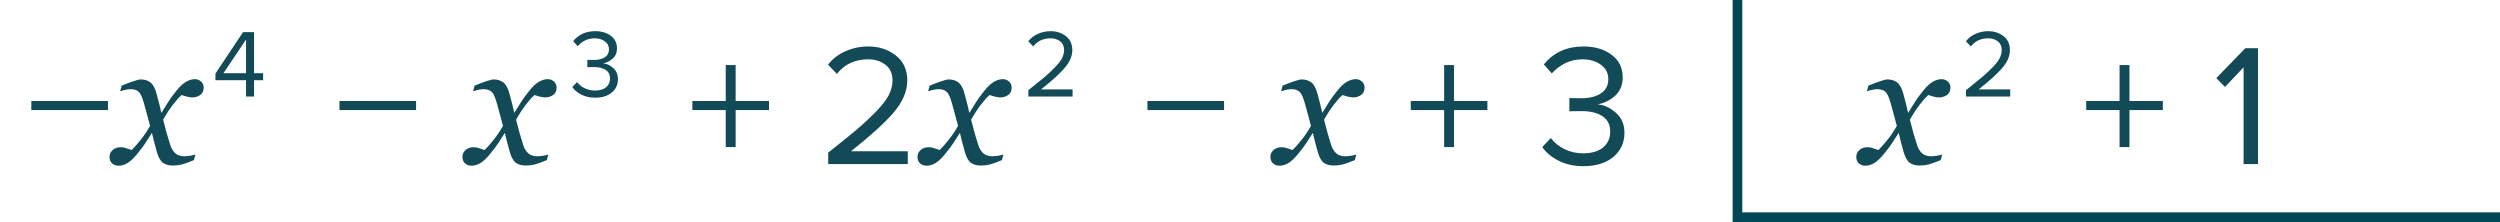
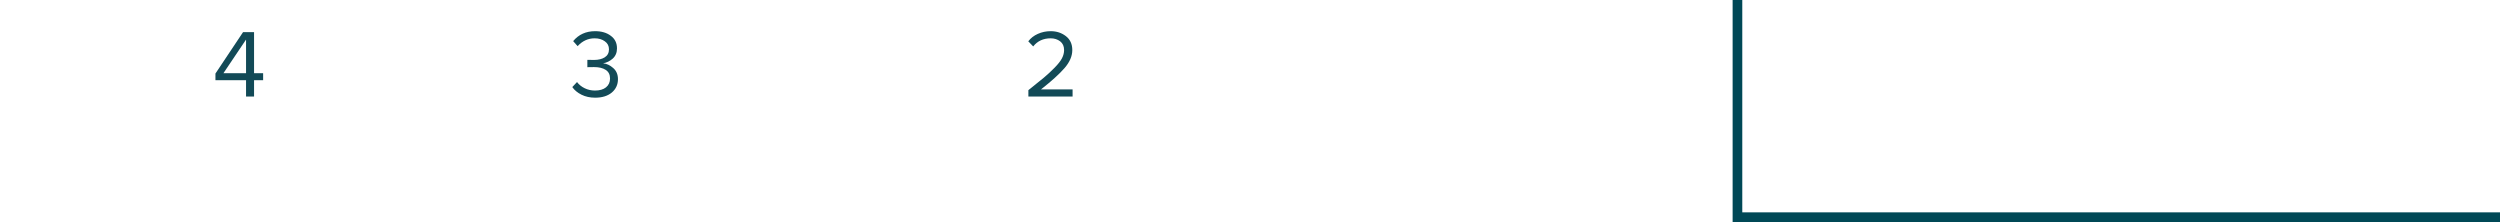
<svg xmlns="http://www.w3.org/2000/svg" width="259" height="23" viewBox="0 0 259 23" fill="none">
-   <path d="M11.184 11.402H3.246V10.466H11.184V11.402ZM21.102 9.099C21.096 9.438 20.97 9.69 20.724 9.854C20.483 10.013 20.22 10.092 19.933 10.092C19.757 10.092 19.558 10.062 19.335 10.004C19.112 9.939 18.936 9.887 18.808 9.846C18.544 10.08 18.236 10.426 17.885 10.883C17.539 11.34 17.211 11.844 16.9 12.395C17.041 12.951 17.167 13.429 17.278 13.827C17.39 14.22 17.51 14.615 17.639 15.014C17.75 15.371 17.923 15.658 18.157 15.875C18.398 16.086 18.711 16.191 19.098 16.191C19.238 16.191 19.432 16.174 19.678 16.139C19.924 16.098 20.114 16.054 20.249 16.007L20.091 16.587C19.528 16.821 19.104 16.974 18.816 17.044C18.535 17.114 18.23 17.149 17.902 17.149C17.492 17.149 17.152 17.056 16.883 16.868C16.619 16.681 16.405 16.294 16.241 15.708C16.124 15.28 16.027 14.923 15.951 14.636C15.881 14.343 15.81 14.053 15.74 13.766C15.471 14.17 15.248 14.516 15.072 14.803C14.896 15.084 14.604 15.474 14.193 15.972C13.836 16.405 13.508 16.713 13.209 16.895C12.91 17.076 12.605 17.167 12.295 17.167C12.02 17.167 11.794 17.088 11.618 16.93C11.437 16.766 11.346 16.54 11.346 16.253C11.346 15.977 11.451 15.743 11.662 15.55C11.873 15.351 12.163 15.251 12.532 15.251C12.72 15.251 12.901 15.286 13.077 15.356C13.259 15.421 13.446 15.482 13.64 15.541C13.862 15.33 14.155 15.002 14.519 14.557C14.888 14.111 15.23 13.604 15.547 13.036C15.435 12.62 15.312 12.163 15.178 11.665C15.049 11.167 14.926 10.73 14.809 10.355C14.656 9.881 14.48 9.576 14.281 9.441C14.082 9.307 13.827 9.239 13.517 9.239C13.347 9.239 13.165 9.263 12.972 9.31C12.784 9.356 12.608 9.403 12.444 9.45L12.611 8.87C13.062 8.683 13.467 8.53 13.824 8.413C14.188 8.29 14.434 8.229 14.562 8.229C14.967 8.229 15.301 8.328 15.565 8.527C15.834 8.721 16.048 9.099 16.206 9.661C16.388 10.312 16.493 10.71 16.523 10.856C16.558 10.997 16.622 11.278 16.716 11.7C16.997 11.267 17.226 10.9 17.401 10.602C17.577 10.303 17.864 9.907 18.263 9.415C18.632 8.952 18.972 8.636 19.282 8.466C19.599 8.29 19.9 8.202 20.188 8.202C20.445 8.202 20.662 8.287 20.838 8.457C21.02 8.621 21.107 8.835 21.102 9.099ZM43.105 11.402H35.167V10.466H43.105V11.402ZM57.664 9.099C57.658 9.438 57.532 9.69 57.286 9.854C57.046 10.013 56.782 10.092 56.495 10.092C56.319 10.092 56.12 10.062 55.898 10.004C55.675 9.939 55.499 9.887 55.37 9.846C55.106 10.08 54.799 10.426 54.447 10.883C54.102 11.34 53.773 11.844 53.463 12.395C53.603 12.951 53.73 13.429 53.841 13.827C53.952 14.22 54.072 14.615 54.201 15.014C54.312 15.371 54.485 15.658 54.72 15.875C54.96 16.086 55.273 16.191 55.66 16.191C55.801 16.191 55.994 16.174 56.24 16.139C56.486 16.098 56.677 16.054 56.812 16.007L56.653 16.587C56.091 16.821 55.666 16.974 55.379 17.044C55.098 17.114 54.793 17.149 54.465 17.149C54.055 17.149 53.715 17.056 53.445 16.868C53.182 16.681 52.968 16.294 52.804 15.708C52.687 15.28 52.59 14.923 52.514 14.636C52.443 14.343 52.373 14.053 52.303 13.766C52.033 14.17 51.81 14.516 51.635 14.803C51.459 15.084 51.166 15.474 50.756 15.972C50.398 16.405 50.07 16.713 49.772 16.895C49.473 17.076 49.168 17.167 48.857 17.167C48.582 17.167 48.356 17.088 48.181 16.93C47.999 16.766 47.908 16.54 47.908 16.253C47.908 15.977 48.014 15.743 48.225 15.55C48.435 15.351 48.726 15.251 49.095 15.251C49.282 15.251 49.464 15.286 49.64 15.356C49.821 15.421 50.009 15.482 50.202 15.541C50.425 15.33 50.718 15.002 51.081 14.557C51.45 14.111 51.793 13.604 52.109 13.036C51.998 12.62 51.875 12.163 51.74 11.665C51.611 11.167 51.488 10.73 51.371 10.355C51.219 9.881 51.043 9.576 50.844 9.441C50.645 9.307 50.39 9.239 50.079 9.239C49.909 9.239 49.727 9.263 49.534 9.31C49.347 9.356 49.171 9.403 49.007 9.45L49.174 8.87C49.625 8.683 50.029 8.53 50.387 8.413C50.75 8.29 50.996 8.229 51.125 8.229C51.529 8.229 51.863 8.328 52.127 8.527C52.397 8.721 52.61 9.099 52.769 9.661C52.95 10.312 53.056 10.71 53.085 10.856C53.12 10.997 53.185 11.278 53.278 11.7C53.56 11.267 53.788 10.9 53.964 10.602C54.14 10.303 54.427 9.907 54.825 9.415C55.194 8.952 55.534 8.636 55.845 8.466C56.161 8.29 56.463 8.202 56.75 8.202C57.008 8.202 57.225 8.287 57.4 8.457C57.582 8.621 57.67 8.835 57.664 9.099ZM79.668 11.402H76.212V15.236H75.186V11.402H71.73V10.466H75.186V6.74H76.212V10.466H79.668V11.402ZM94.047 17H85.803V15.812C87.051 14.828 88.017 14.048 88.701 13.472C89.397 12.884 90.063 12.266 90.699 11.618C91.347 10.958 91.803 10.376 92.067 9.872C92.331 9.356 92.463 8.846 92.463 8.342C92.463 7.622 92.217 7.076 91.725 6.704C91.233 6.332 90.645 6.146 89.961 6.146C88.581 6.146 87.495 6.65 86.703 7.658L85.785 6.704C86.241 6.104 86.835 5.642 87.567 5.318C88.311 4.982 89.109 4.814 89.961 4.814C91.053 4.814 91.995 5.12 92.787 5.732C93.591 6.344 93.993 7.214 93.993 8.342C93.993 9.458 93.513 10.574 92.553 11.69C91.593 12.794 90.129 14.12 88.161 15.668H94.047V17ZM104.809 9.099C104.803 9.438 104.677 9.69 104.431 9.854C104.19 10.013 103.927 10.092 103.64 10.092C103.464 10.092 103.265 10.062 103.042 10.004C102.819 9.939 102.644 9.887 102.515 9.846C102.251 10.08 101.943 10.426 101.592 10.883C101.246 11.34 100.918 11.844 100.607 12.395C100.748 12.951 100.874 13.429 100.985 13.827C101.097 14.22 101.217 14.615 101.346 15.014C101.457 15.371 101.63 15.658 101.864 15.875C102.104 16.086 102.418 16.191 102.805 16.191C102.945 16.191 103.139 16.174 103.385 16.139C103.631 16.098 103.821 16.054 103.956 16.007L103.798 16.587C103.235 16.821 102.811 16.974 102.523 17.044C102.242 17.114 101.938 17.149 101.609 17.149C101.199 17.149 100.859 17.056 100.59 16.868C100.326 16.681 100.112 16.294 99.948 15.708C99.831 15.28 99.734 14.923 99.658 14.636C99.588 14.343 99.518 14.053 99.447 13.766C99.178 14.17 98.955 14.516 98.779 14.803C98.603 15.084 98.311 15.474 97.9 15.972C97.543 16.405 97.215 16.713 96.916 16.895C96.617 17.076 96.312 17.167 96.002 17.167C95.727 17.167 95.501 17.088 95.325 16.93C95.144 16.766 95.053 16.54 95.053 16.253C95.053 15.977 95.158 15.743 95.369 15.55C95.58 15.351 95.87 15.251 96.239 15.251C96.427 15.251 96.608 15.286 96.784 15.356C96.966 15.421 97.153 15.482 97.347 15.541C97.569 15.33 97.862 15.002 98.226 14.557C98.595 14.111 98.938 13.604 99.254 13.036C99.143 12.62 99.019 12.163 98.885 11.665C98.756 11.167 98.633 10.73 98.516 10.355C98.363 9.881 98.188 9.576 97.988 9.441C97.789 9.307 97.534 9.239 97.224 9.239C97.054 9.239 96.872 9.263 96.679 9.31C96.491 9.356 96.315 9.403 96.151 9.45L96.318 8.87C96.769 8.683 97.174 8.53 97.531 8.413C97.894 8.29 98.141 8.229 98.269 8.229C98.674 8.229 99.008 8.328 99.272 8.527C99.541 8.721 99.755 9.099 99.913 9.661C100.095 10.312 100.2 10.71 100.229 10.856C100.265 10.997 100.329 11.278 100.423 11.7C100.704 11.267 100.933 10.9 101.108 10.602C101.284 10.303 101.571 9.907 101.97 9.415C102.339 8.952 102.679 8.636 102.989 8.466C103.306 8.29 103.607 8.202 103.895 8.202C104.152 8.202 104.369 8.287 104.545 8.457C104.727 8.621 104.814 8.835 104.809 9.099ZM126.813 11.402H118.875V10.466H126.813V11.402ZM141.371 9.099C141.365 9.438 141.239 9.69 140.993 9.854C140.753 10.013 140.489 10.092 140.202 10.092C140.026 10.092 139.827 10.062 139.604 10.004C139.382 9.939 139.206 9.887 139.077 9.846C138.813 10.08 138.506 10.426 138.154 10.883C137.809 11.34 137.48 11.844 137.17 12.395C137.311 12.951 137.437 13.429 137.548 13.827C137.659 14.22 137.779 14.615 137.908 15.014C138.02 15.371 138.192 15.658 138.427 15.875C138.667 16.086 138.98 16.191 139.367 16.191C139.508 16.191 139.701 16.174 139.947 16.139C140.193 16.098 140.384 16.054 140.519 16.007L140.36 16.587C139.798 16.821 139.373 16.974 139.086 17.044C138.805 17.114 138.5 17.149 138.172 17.149C137.762 17.149 137.422 17.056 137.152 16.868C136.889 16.681 136.675 16.294 136.511 15.708C136.394 15.28 136.297 14.923 136.221 14.636C136.15 14.343 136.08 14.053 136.01 13.766C135.74 14.17 135.518 14.516 135.342 14.803C135.166 15.084 134.873 15.474 134.463 15.972C134.105 16.405 133.777 16.713 133.479 16.895C133.18 17.076 132.875 17.167 132.564 17.167C132.289 17.167 132.063 17.088 131.888 16.93C131.706 16.766 131.615 16.54 131.615 16.253C131.615 15.977 131.721 15.743 131.932 15.55C132.143 15.351 132.433 15.251 132.802 15.251C132.989 15.251 133.171 15.286 133.347 15.356C133.528 15.421 133.716 15.482 133.909 15.541C134.132 15.33 134.425 15.002 134.788 14.557C135.157 14.111 135.5 13.604 135.816 13.036C135.705 12.62 135.582 12.163 135.447 11.665C135.318 11.167 135.195 10.73 135.078 10.355C134.926 9.881 134.75 9.576 134.551 9.441C134.352 9.307 134.097 9.239 133.786 9.239C133.616 9.239 133.435 9.263 133.241 9.31C133.054 9.356 132.878 9.403 132.714 9.45L132.881 8.87C133.332 8.683 133.736 8.53 134.094 8.413C134.457 8.29 134.703 8.229 134.832 8.229C135.236 8.229 135.57 8.328 135.834 8.527C136.104 8.721 136.317 9.099 136.476 9.661C136.657 10.312 136.763 10.71 136.792 10.856C136.827 10.997 136.892 11.278 136.985 11.7C137.267 11.267 137.495 10.9 137.671 10.602C137.847 10.303 138.134 9.907 138.532 9.415C138.901 8.952 139.241 8.636 139.552 8.466C139.868 8.29 140.17 8.202 140.457 8.202C140.715 8.202 140.932 8.287 141.107 8.457C141.289 8.621 141.377 8.835 141.371 9.099ZM154.094 11.402H150.638V15.236H149.612V11.402H146.156V10.466H149.612V6.74H150.638V10.466H154.094V11.402ZM164.045 17.216C163.085 17.216 162.233 17.03 161.489 16.658C160.745 16.286 160.175 15.812 159.779 15.236L160.661 14.3C161.021 14.78 161.495 15.164 162.083 15.452C162.671 15.74 163.313 15.884 164.009 15.884C164.885 15.884 165.569 15.686 166.061 15.29C166.565 14.882 166.817 14.33 166.817 13.634C166.817 12.914 166.547 12.38 166.007 12.032C165.479 11.684 164.753 11.51 163.829 11.51C163.121 11.51 162.707 11.516 162.587 11.528V10.16C162.719 10.172 163.133 10.178 163.829 10.178C164.645 10.178 165.311 10.016 165.827 9.692C166.355 9.356 166.619 8.858 166.619 8.198C166.619 7.562 166.361 7.064 165.845 6.704C165.341 6.332 164.705 6.146 163.937 6.146C162.725 6.146 161.669 6.632 160.769 7.604L159.941 6.668C160.961 5.432 162.329 4.814 164.045 4.814C165.233 4.814 166.205 5.102 166.961 5.678C167.729 6.242 168.113 7.022 168.113 8.018C168.113 8.81 167.849 9.446 167.321 9.926C166.793 10.394 166.193 10.688 165.521 10.808C166.181 10.868 166.805 11.156 167.393 11.672C167.993 12.188 168.293 12.884 168.293 13.76C168.293 14.78 167.909 15.614 167.141 16.262C166.373 16.898 165.341 17.216 164.045 17.216Z" fill="#124A57" />
  <path d="M259 22.5L180 22.5L180 0" stroke="#004856" />
  <path d="M26.32 10H25.49V8.31H22.32V7.62L25.18 3.33H26.32V7.58H27.26V8.31H26.32V10ZM25.49 7.58V4.1L23.15 7.58H25.49Z" fill="#124A57" />
  <path d="M61.66 10.12C61.127 10.12 60.653 10.017 60.24 9.81C59.827 9.603 59.51 9.34 59.29 9.02L59.78 8.5C59.98 8.767 60.243 8.98 60.57 9.14C60.897 9.3 61.253 9.38 61.64 9.38C62.127 9.38 62.507 9.27 62.78 9.05C63.06 8.823 63.2 8.517 63.2 8.13C63.2 7.73 63.05 7.433 62.75 7.24C62.457 7.047 62.053 6.95 61.54 6.95C61.147 6.95 60.917 6.953 60.85 6.96V6.2C60.923 6.207 61.153 6.21 61.54 6.21C61.993 6.21 62.363 6.12 62.65 5.94C62.943 5.753 63.09 5.477 63.09 5.11C63.09 4.757 62.947 4.48 62.66 4.28C62.38 4.073 62.027 3.97 61.6 3.97C60.927 3.97 60.34 4.24 59.84 4.78L59.38 4.26C59.947 3.573 60.707 3.23 61.66 3.23C62.32 3.23 62.86 3.39 63.28 3.71C63.707 4.023 63.92 4.457 63.92 5.01C63.92 5.45 63.773 5.803 63.48 6.07C63.187 6.33 62.853 6.493 62.48 6.56C62.847 6.593 63.193 6.753 63.52 7.04C63.853 7.327 64.02 7.713 64.02 8.2C64.02 8.767 63.807 9.23 63.38 9.59C62.953 9.943 62.38 10.12 61.66 10.12Z" fill="#124A57" />
  <path d="M111.12 10H106.54V9.34C107.233 8.793 107.77 8.36 108.15 8.04C108.537 7.713 108.907 7.37 109.26 7.01C109.62 6.643 109.873 6.32 110.02 6.04C110.167 5.753 110.24 5.47 110.24 5.19C110.24 4.79 110.103 4.487 109.83 4.28C109.557 4.073 109.23 3.97 108.85 3.97C108.083 3.97 107.48 4.25 107.04 4.81L106.53 4.28C106.783 3.947 107.113 3.69 107.52 3.51C107.933 3.323 108.377 3.23 108.85 3.23C109.457 3.23 109.98 3.4 110.42 3.74C110.867 4.08 111.09 4.563 111.09 5.19C111.09 5.81 110.823 6.43 110.29 7.05C109.757 7.663 108.943 8.4 107.85 9.26H111.12V10Z" fill="#124A57" />
-   <path d="M202.064 9.099C202.059 9.438 201.933 9.69 201.687 9.854C201.446 10.013 201.183 10.092 200.896 10.092C200.72 10.092 200.521 10.062 200.298 10.004C200.075 9.939 199.899 9.887 199.771 9.846C199.507 10.08 199.199 10.426 198.848 10.883C198.502 11.34 198.174 11.844 197.863 12.395C198.004 12.951 198.13 13.429 198.241 13.827C198.353 14.22 198.473 14.615 198.602 15.014C198.713 15.371 198.886 15.658 199.12 15.875C199.36 16.086 199.674 16.191 200.061 16.191C200.201 16.191 200.395 16.174 200.641 16.139C200.887 16.098 201.077 16.054 201.212 16.007L201.054 16.587C200.491 16.821 200.066 16.974 199.779 17.044C199.498 17.114 199.193 17.149 198.865 17.149C198.455 17.149 198.115 17.056 197.846 16.868C197.582 16.681 197.368 16.294 197.204 15.708C197.087 15.28 196.99 14.923 196.914 14.636C196.844 14.343 196.773 14.053 196.703 13.766C196.434 14.17 196.211 14.516 196.035 14.803C195.859 15.084 195.566 15.474 195.156 15.972C194.799 16.405 194.471 16.713 194.172 16.895C193.873 17.076 193.568 17.167 193.258 17.167C192.982 17.167 192.757 17.088 192.581 16.93C192.399 16.766 192.309 16.54 192.309 16.253C192.309 15.977 192.414 15.743 192.625 15.55C192.836 15.351 193.126 15.251 193.495 15.251C193.683 15.251 193.864 15.286 194.04 15.356C194.222 15.421 194.409 15.482 194.603 15.541C194.825 15.33 195.118 15.002 195.481 14.557C195.851 14.111 196.193 13.604 196.51 13.036C196.398 12.62 196.275 12.163 196.141 11.665C196.012 11.167 195.889 10.73 195.771 10.355C195.619 9.881 195.443 9.576 195.244 9.441C195.045 9.307 194.79 9.239 194.479 9.239C194.31 9.239 194.128 9.263 193.935 9.31C193.747 9.356 193.571 9.403 193.407 9.45L193.574 8.87C194.025 8.683 194.43 8.53 194.787 8.413C195.15 8.29 195.396 8.229 195.525 8.229C195.93 8.229 196.264 8.328 196.527 8.527C196.797 8.721 197.011 9.099 197.169 9.661C197.351 10.312 197.456 10.71 197.485 10.856C197.521 10.997 197.585 11.278 197.679 11.7C197.96 11.267 198.188 10.9 198.364 10.602C198.54 10.303 198.827 9.907 199.226 9.415C199.595 8.952 199.935 8.636 200.245 8.466C200.562 8.29 200.863 8.202 201.15 8.202C201.408 8.202 201.625 8.287 201.801 8.457C201.982 8.621 202.07 8.835 202.064 9.099ZM224.068 11.402H220.612V15.236H219.586V11.402H216.13V10.466H219.586V6.74H220.612V10.466H224.068V11.402ZM233.929 17H232.435V6.974L230.509 9.008L229.609 8.09L232.615 4.994H233.929V17Z" fill="#124A57" />
-   <path d="M208.258 10H203.678V9.34C204.371 8.793 204.908 8.36 205.288 8.04C205.675 7.713 206.045 7.37 206.398 7.01C206.758 6.643 207.011 6.32 207.158 6.04C207.305 5.753 207.378 5.47 207.378 5.19C207.378 4.79 207.241 4.487 206.968 4.28C206.695 4.073 206.368 3.97 205.988 3.97C205.221 3.97 204.618 4.25 204.178 4.81L203.668 4.28C203.921 3.947 204.251 3.69 204.658 3.51C205.071 3.323 205.515 3.23 205.988 3.23C206.595 3.23 207.118 3.4 207.558 3.74C208.005 4.08 208.228 4.563 208.228 5.19C208.228 5.81 207.961 6.43 207.428 7.05C206.895 7.663 206.081 8.4 204.988 9.26H208.258V10Z" fill="#124A57" />
</svg>